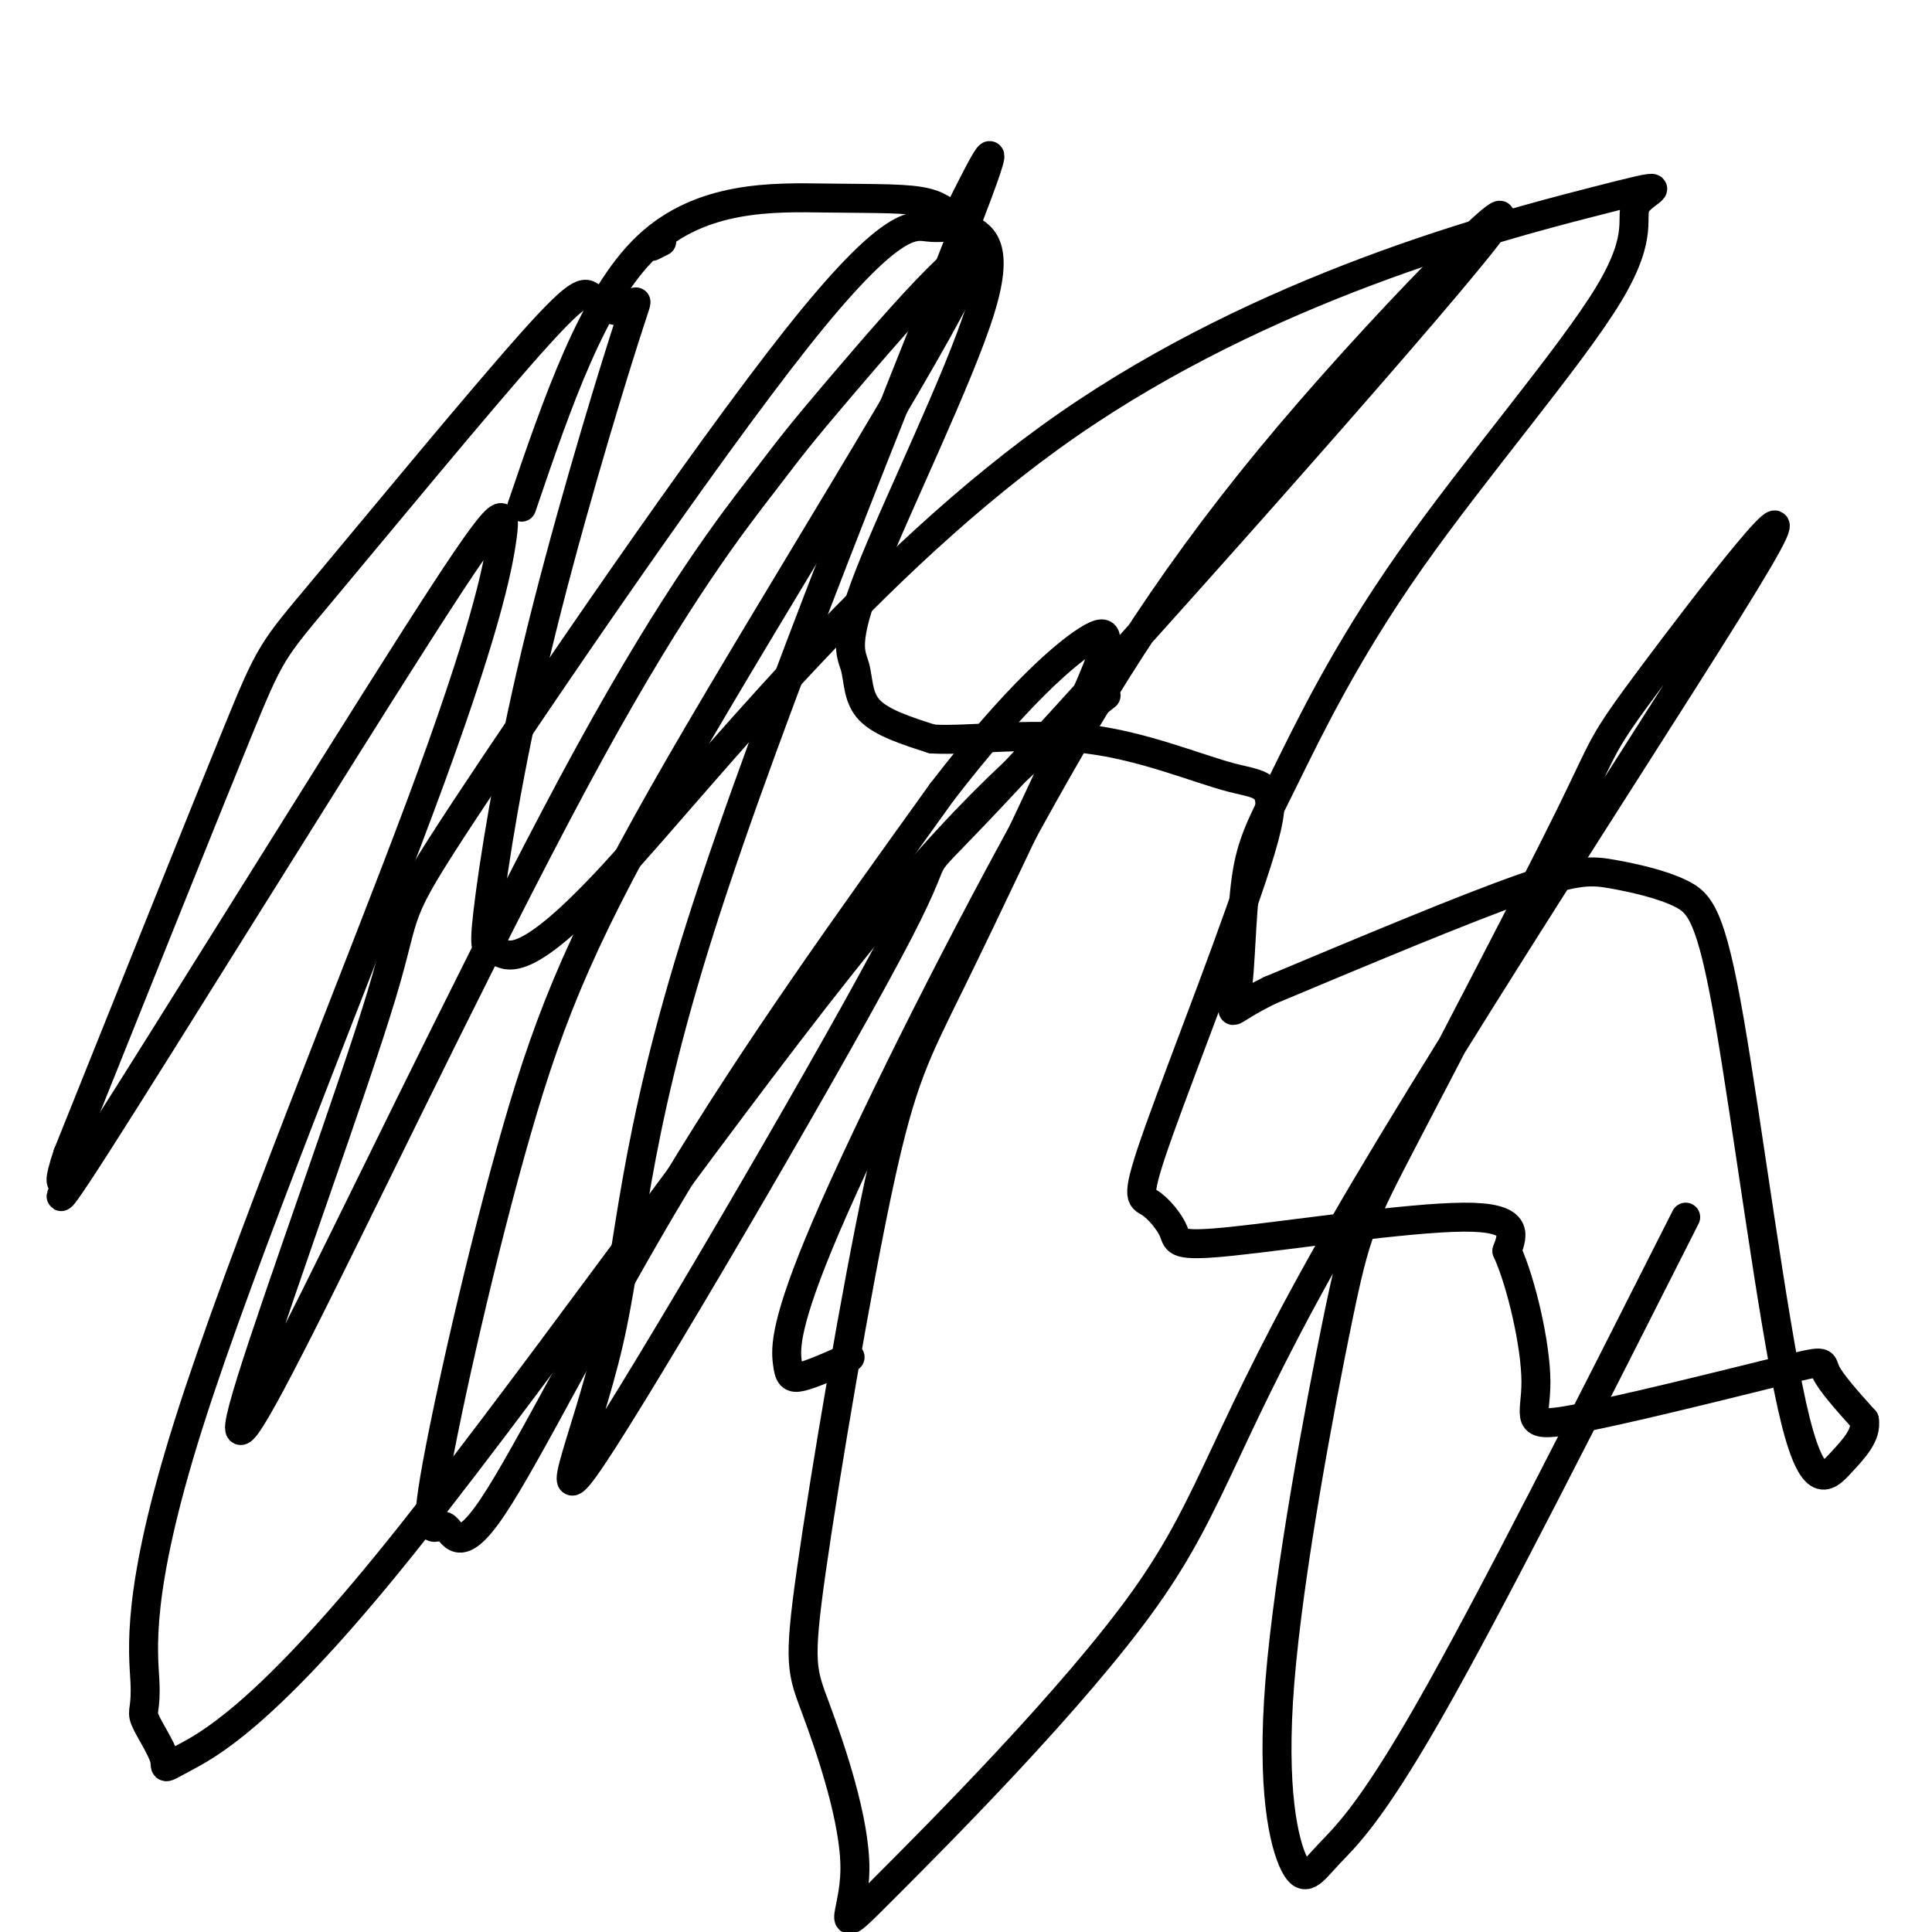
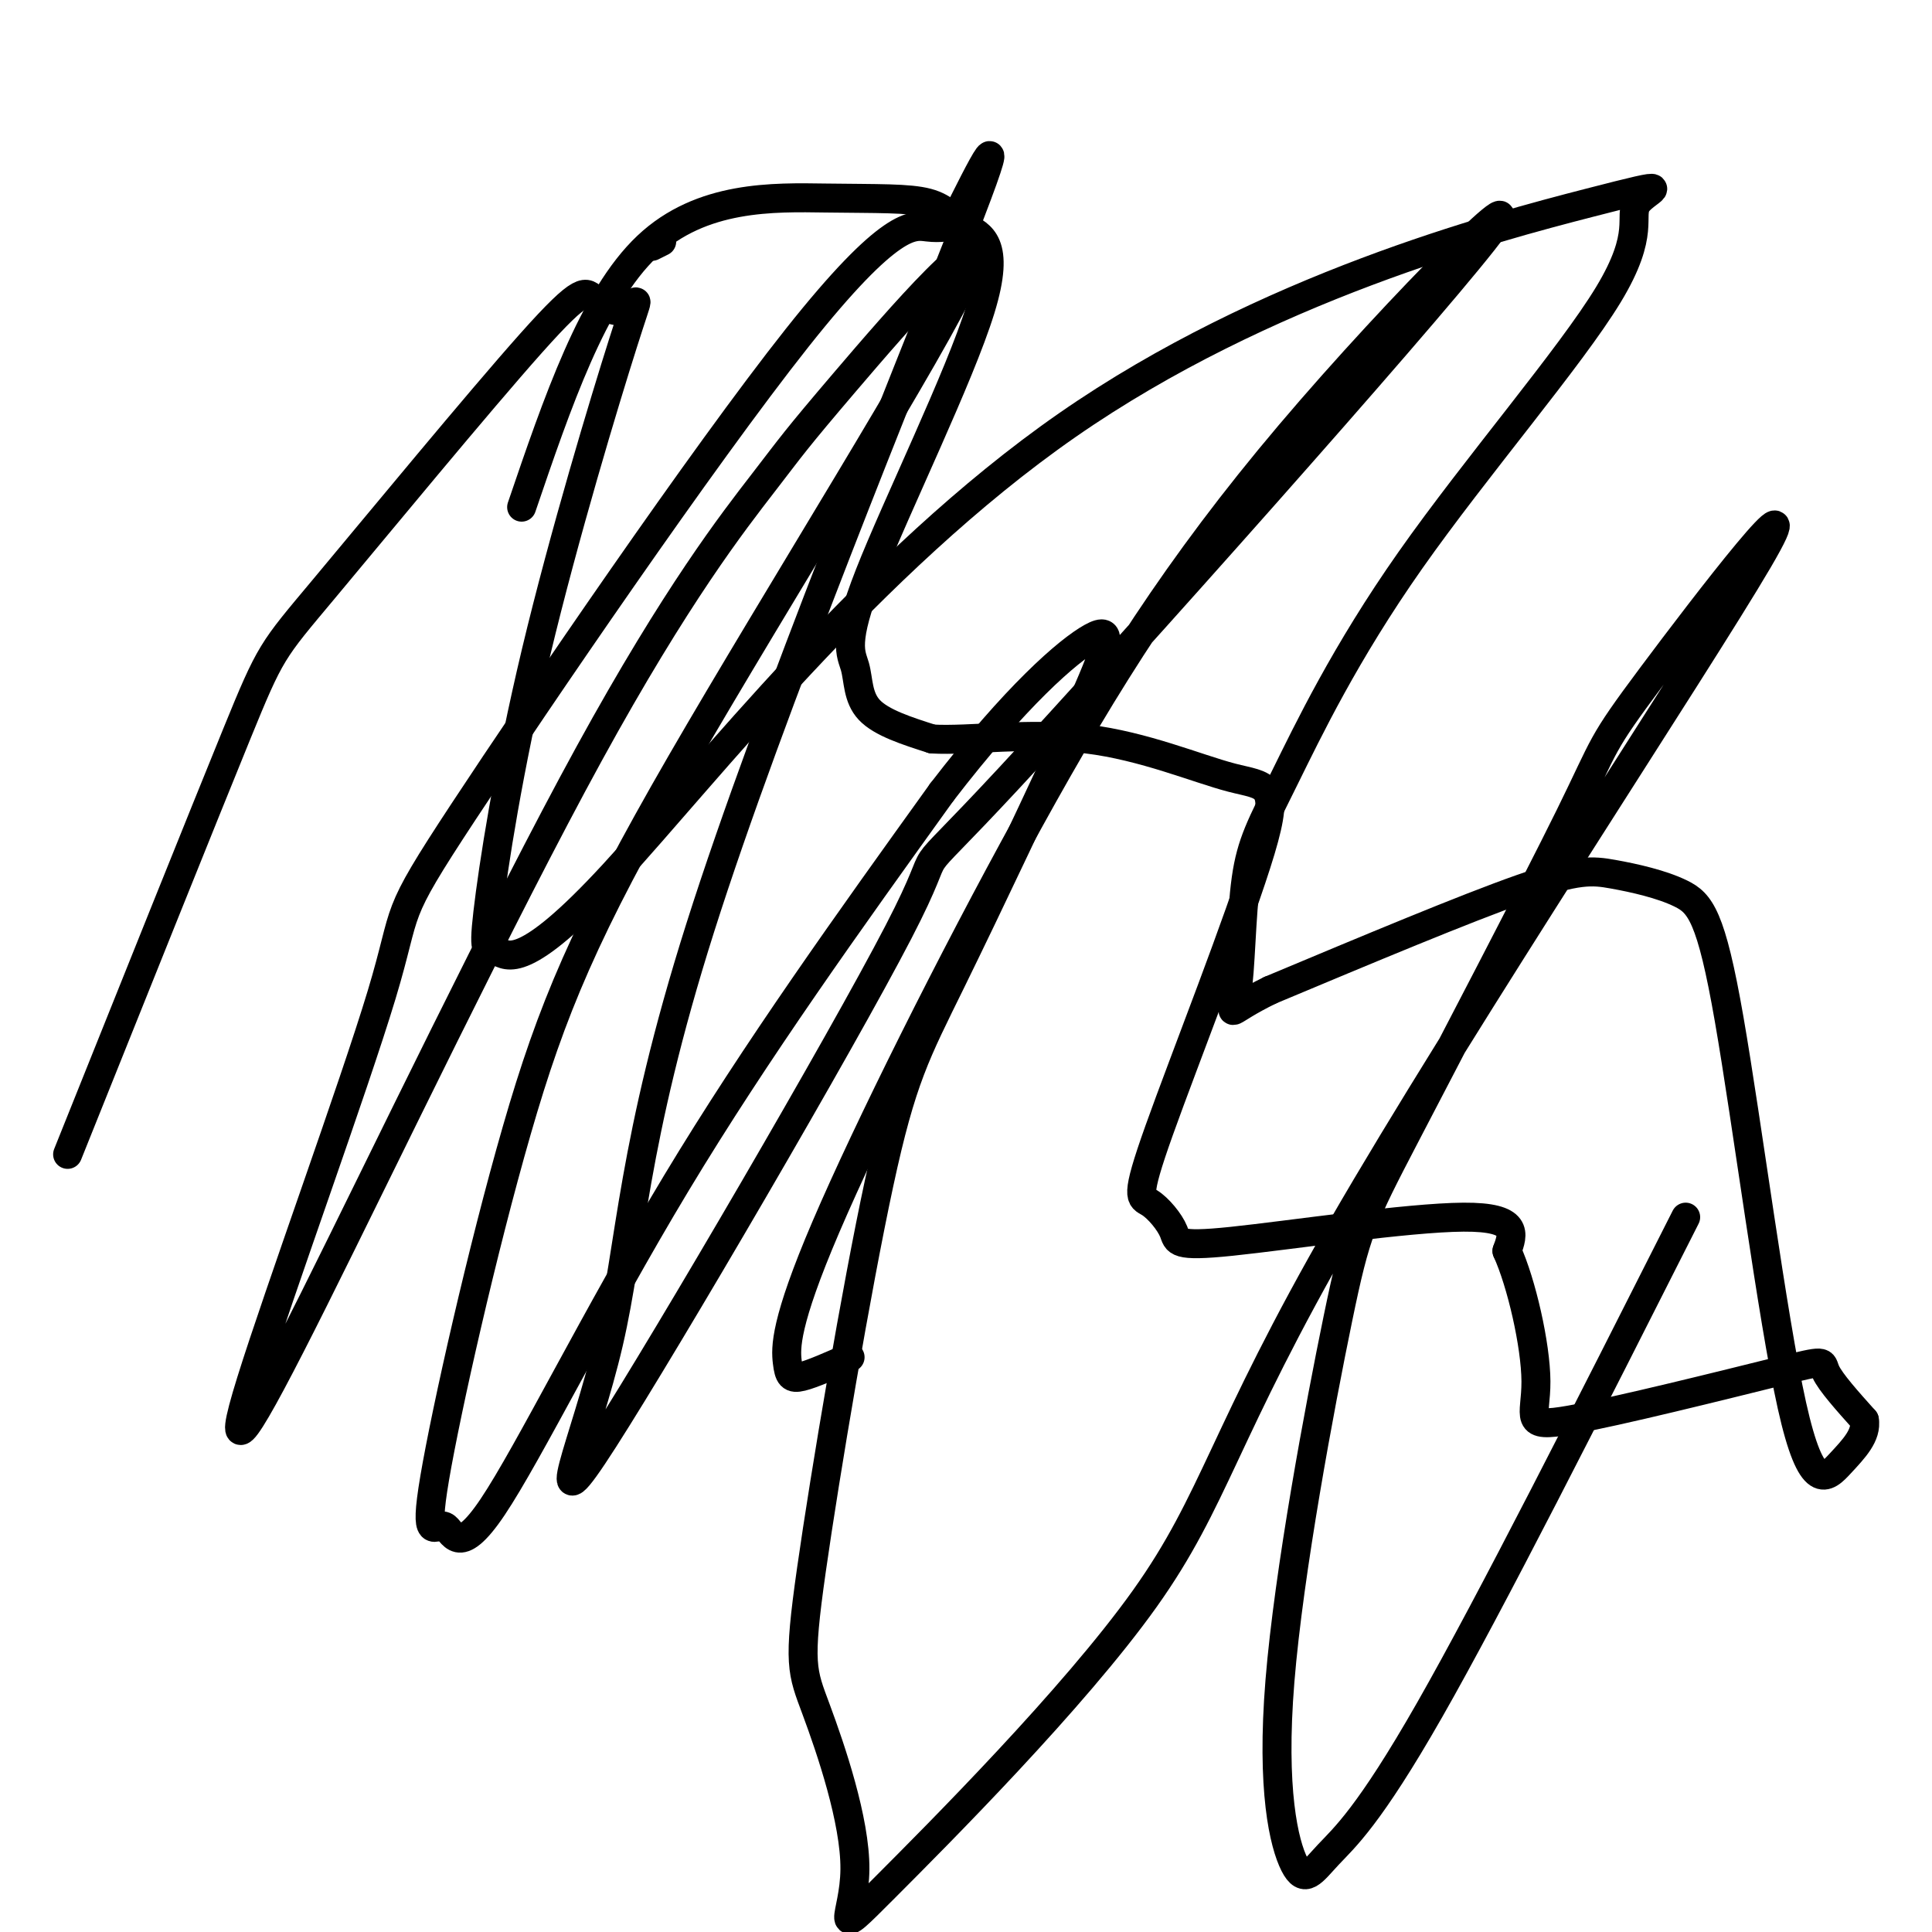
<svg xmlns="http://www.w3.org/2000/svg" viewBox="0 0 400 400" version="1.1">
  <g fill="none" stroke="#000000" stroke-width="6" stroke-linecap="round" stroke-linejoin="round">
    <path d="M137,50c0.000,0.000 -2.000,1.000 -2,1" />
    <path d="M108,105c7.390,-21.693 14.781,-43.387 26,-54c11.219,-10.613 26.267,-10.147 37,-10c10.733,0.147 17.149,-0.027 21,1c3.851,1.027 5.135,3.253 8,5c2.865,1.747 7.312,3.015 3,17c-4.312,13.985 -17.383,40.687 -23,55c-5.617,14.313 -3.782,16.238 -3,19c0.782,2.762 0.509,6.361 3,9c2.491,2.639 7.745,4.320 13,6" />
    <path d="M193,153c7.623,0.450 20.182,-1.426 32,0c11.818,1.426 22.895,6.152 30,8c7.105,1.848 10.239,0.817 6,15c-4.239,14.183 -15.852,43.581 -21,58c-5.148,14.419 -3.833,13.861 -2,15c1.833,1.139 4.182,3.975 5,6c0.818,2.025 0.105,3.237 12,2c11.895,-1.237 36.399,-4.925 48,-5c11.601,-0.075 10.301,3.462 9,7" />
    <path d="M312,259c2.989,6.559 5.961,19.456 6,27c0.039,7.544 -2.856,9.733 7,8c9.856,-1.733 32.461,-7.390 43,-10c10.539,-2.610 9.011,-2.174 10,0c0.989,2.174 4.494,6.087 8,10" />
    <path d="M386,294c0.530,3.122 -2.143,5.926 -5,9c-2.857,3.074 -5.896,6.416 -10,-12c-4.104,-18.416 -9.271,-58.592 -13,-80c-3.729,-21.408 -6.020,-24.047 -10,-26c-3.980,-1.953 -9.648,-3.218 -14,-4c-4.352,-0.782 -7.386,-1.081 -19,3c-11.614,4.081 -31.807,12.540 -52,21" />
    <path d="M263,205c-9.687,4.728 -7.906,6.047 -7,1c0.906,-5.047 0.937,-16.458 2,-24c1.063,-7.542 3.159,-11.213 8,-21c4.841,-9.787 12.426,-25.691 26,-45c13.574,-19.309 33.138,-42.022 41,-55c7.862,-12.978 4.021,-16.220 6,-19c1.979,-2.780 9.779,-5.098 -10,0c-19.779,5.098 -67.136,17.611 -108,46c-40.864,28.389 -75.235,72.654 -94,93c-18.765,20.346 -21.923,16.771 -24,16c-2.077,-0.771 -3.074,1.260 -2,-8c1.074,-9.260 4.220,-29.812 10,-54c5.780,-24.188 14.193,-52.011 18,-64c3.807,-11.989 3.006,-8.142 1,-7c-2.006,1.142 -5.217,-0.421 -7,-2c-1.783,-1.579 -2.138,-3.176 -13,9c-10.862,12.176 -32.232,38.124 -43,51c-10.768,12.876 -10.934,12.679 -18,30c-7.066,17.321 -21.033,52.161 -35,87" />
-     <path d="M14,239c-4.215,12.568 2.748,0.489 2,2c-0.748,1.511 -9.205,16.611 4,-4c13.205,-20.611 48.073,-76.934 66,-105c17.927,-28.066 18.915,-27.874 18,-21c-0.915,6.874 -3.731,20.430 -17,56c-13.269,35.570 -36.990,93.156 -48,128c-11.010,34.844 -9.309,46.948 -9,53c0.309,6.052 -0.775,6.054 0,8c0.775,1.946 3.409,5.836 4,8c0.591,2.164 -0.862,2.601 4,0c4.862,-2.601 16.040,-8.239 42,-40c25.960,-31.761 66.703,-89.646 94,-124c27.297,-34.354 41.149,-45.177 55,-56" />
    <path d="M176,281c-3.906,1.730 -7.812,3.460 -10,4c-2.188,0.540 -2.656,-0.110 -3,-3c-0.344,-2.890 -0.562,-8.021 8,-28c8.562,-19.979 25.905,-54.806 42,-84c16.095,-29.194 30.940,-52.754 54,-80c23.060,-27.246 54.333,-58.179 40,-40c-14.333,18.179 -74.272,85.469 -98,111c-23.728,25.531 -11.243,9.301 -23,32c-11.757,22.699 -47.755,84.325 -61,105c-13.245,20.675 -3.736,0.397 1,-20c4.736,-20.397 4.698,-40.915 19,-86c14.302,-45.085 42.943,-114.739 54,-143c11.057,-28.261 4.528,-15.131 -2,-2" />
    <path d="M197,47c-0.883,-0.187 -2.090,0.346 -5,0c-2.910,-0.346 -7.523,-1.572 -27,23c-19.477,24.572 -53.817,74.943 -69,98c-15.183,23.057 -11.207,18.799 -17,38c-5.793,19.201 -21.354,61.859 -27,80c-5.646,18.141 -1.378,11.764 13,-17c14.378,-28.764 38.867,-79.915 57,-113c18.133,-33.085 29.912,-48.103 36,-56c6.088,-7.897 6.485,-8.671 17,-21c10.515,-12.329 31.149,-36.211 25,-22c-6.149,14.211 -39.080,66.516 -59,101c-19.920,34.484 -26.828,51.147 -34,76c-7.172,24.853 -14.607,57.897 -17,72c-2.393,14.103 0.255,9.265 2,10c1.745,0.735 2.585,7.044 10,-4c7.415,-11.044 21.404,-39.441 38,-67c16.596,-27.559 35.798,-54.279 55,-81" />
    <path d="M195,164c15.339,-19.952 26.186,-29.331 31,-32c4.814,-2.669 3.596,1.371 -3,16c-6.596,14.629 -18.571,39.848 -26,55c-7.429,15.152 -10.313,20.239 -15,42c-4.687,21.761 -11.178,60.197 -14,80c-2.822,19.803 -1.976,20.972 1,29c2.976,8.028 8.082,22.913 8,33c-0.082,10.087 -5.352,15.374 6,4c11.352,-11.374 39.328,-39.410 54,-60c14.672,-20.590 16.042,-33.735 41,-77c24.958,-43.265 73.504,-116.651 86,-138c12.496,-21.349 -11.059,9.339 -22,24c-10.941,14.661 -9.267,13.296 -17,29c-7.733,15.704 -24.873,48.478 -34,66c-9.127,17.522 -10.243,19.791 -14,38c-3.757,18.209 -10.156,52.357 -12,75c-1.844,22.643 0.867,33.781 3,38c2.133,4.219 3.690,1.521 7,-2c3.310,-3.521 8.374,-7.863 21,-30c12.626,-22.137 32.813,-62.068 53,-102" />
  </g>
</svg>